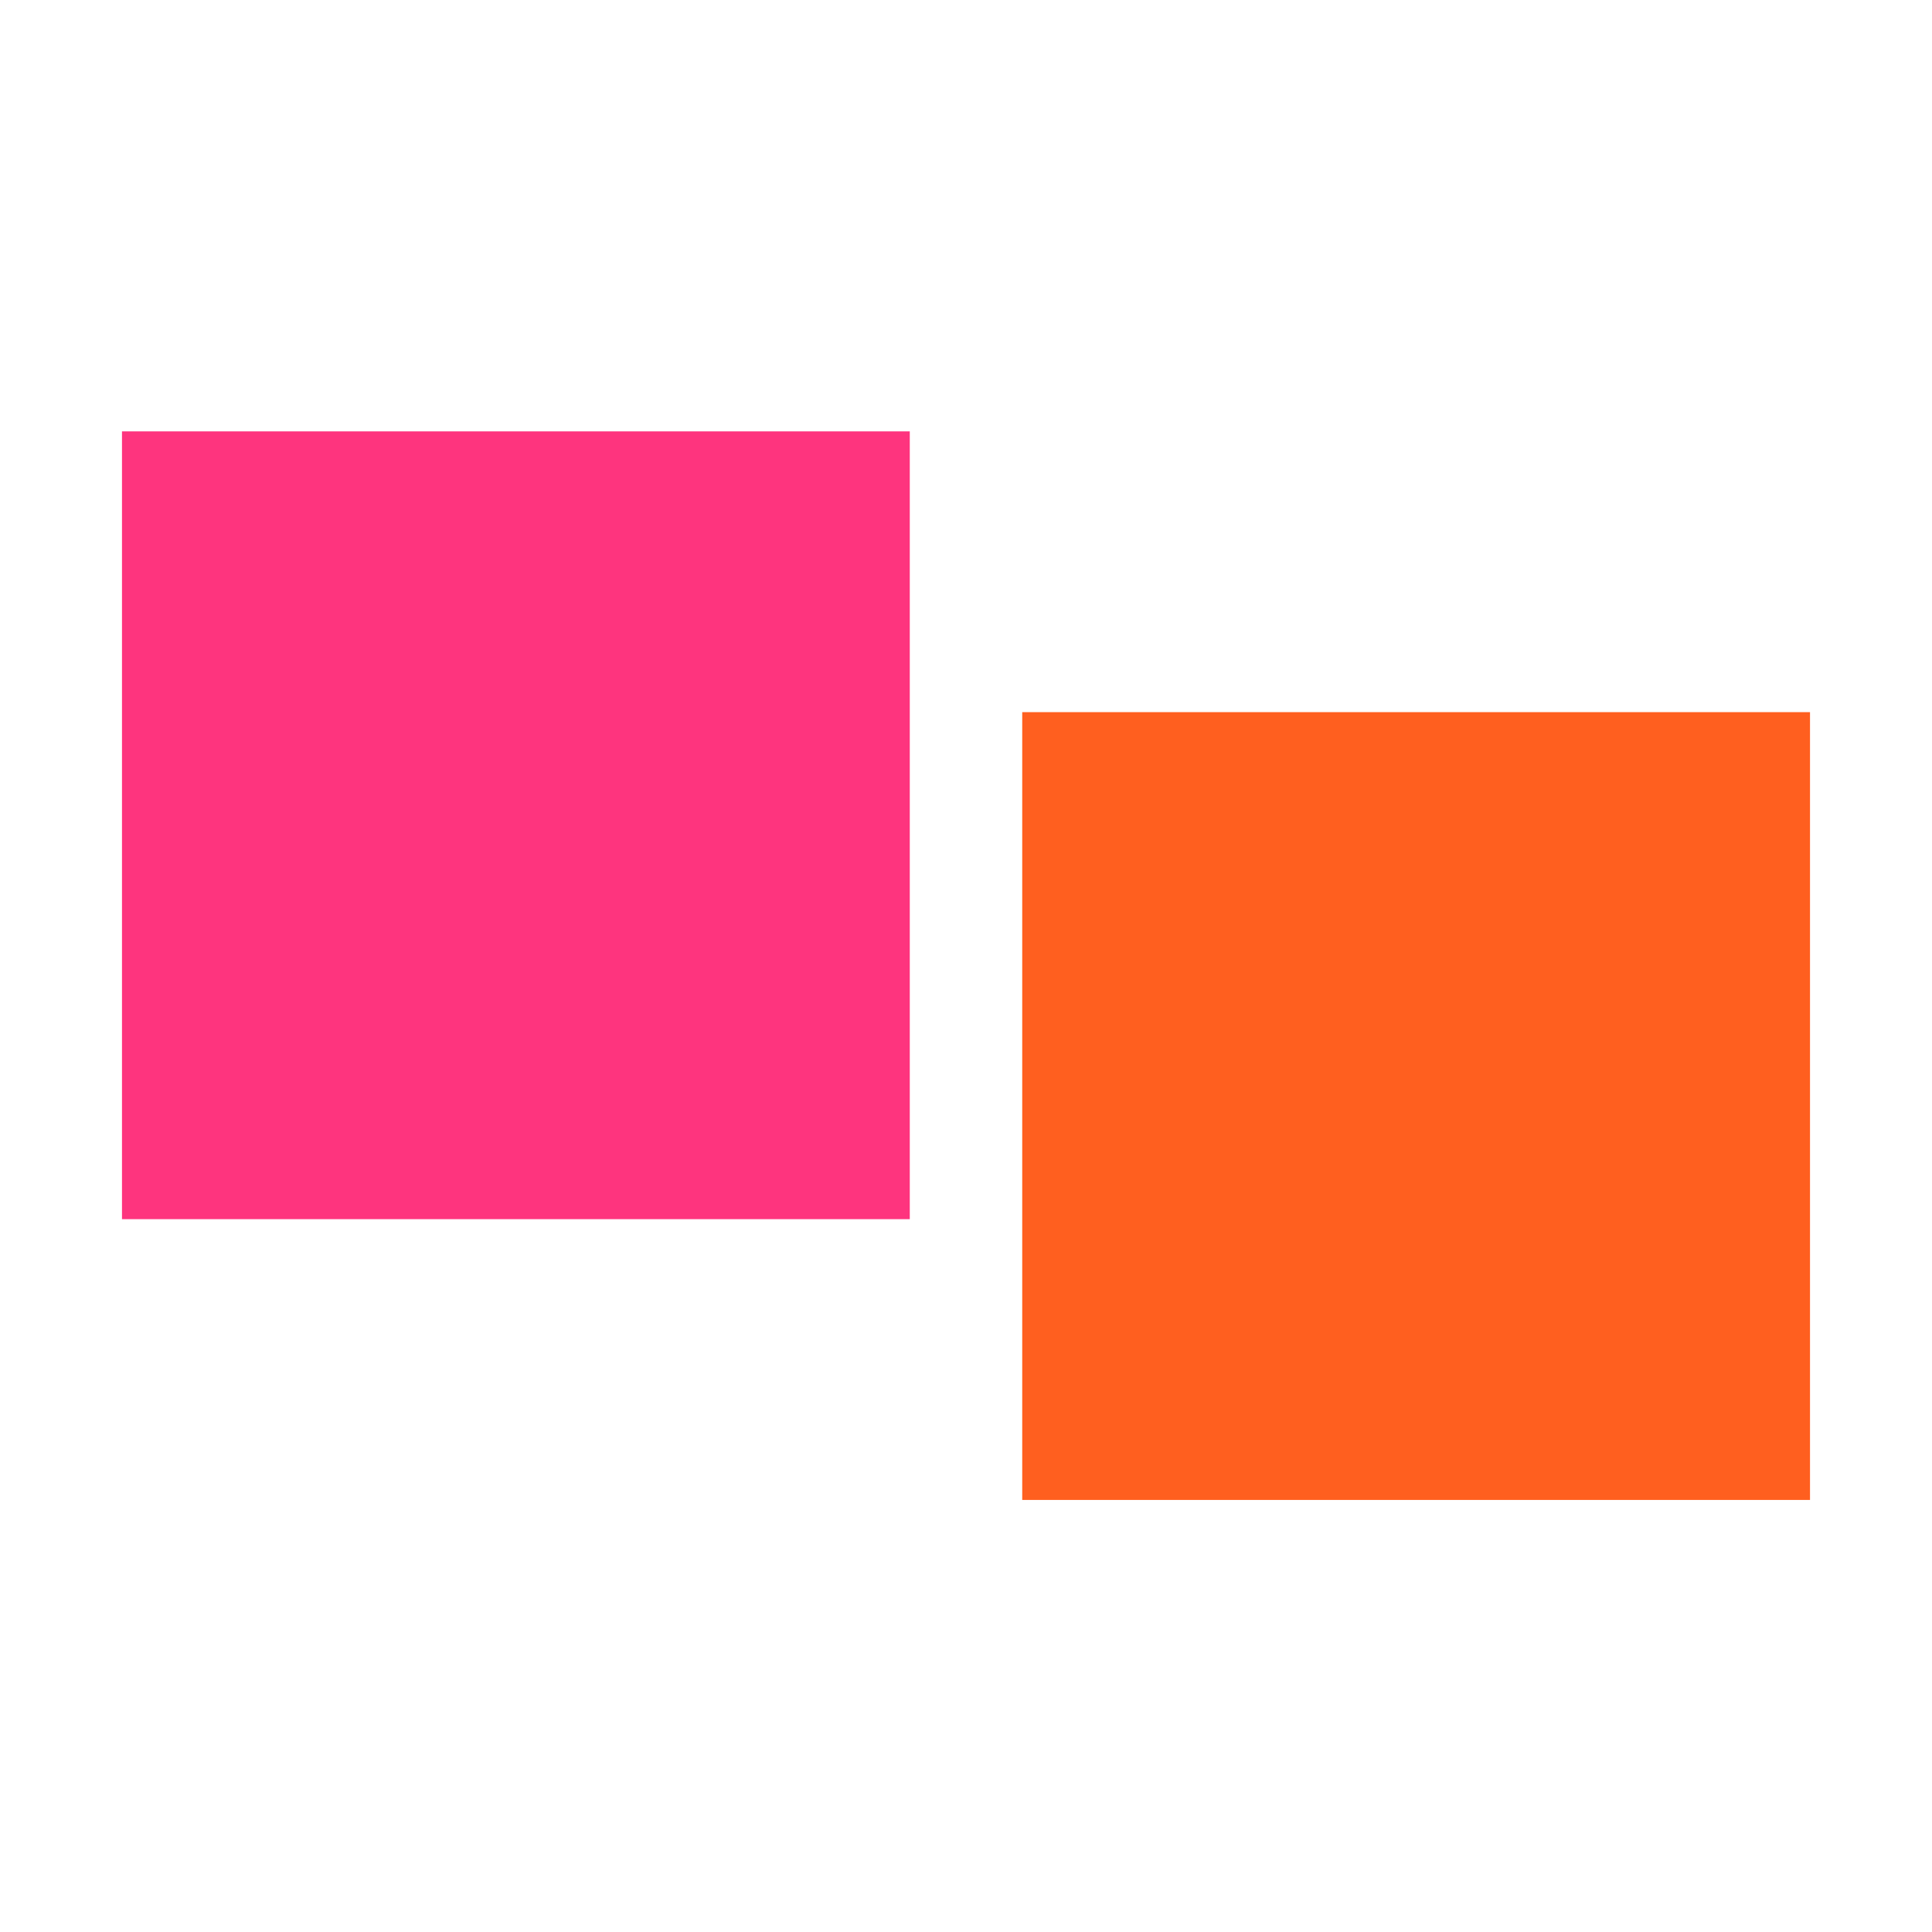
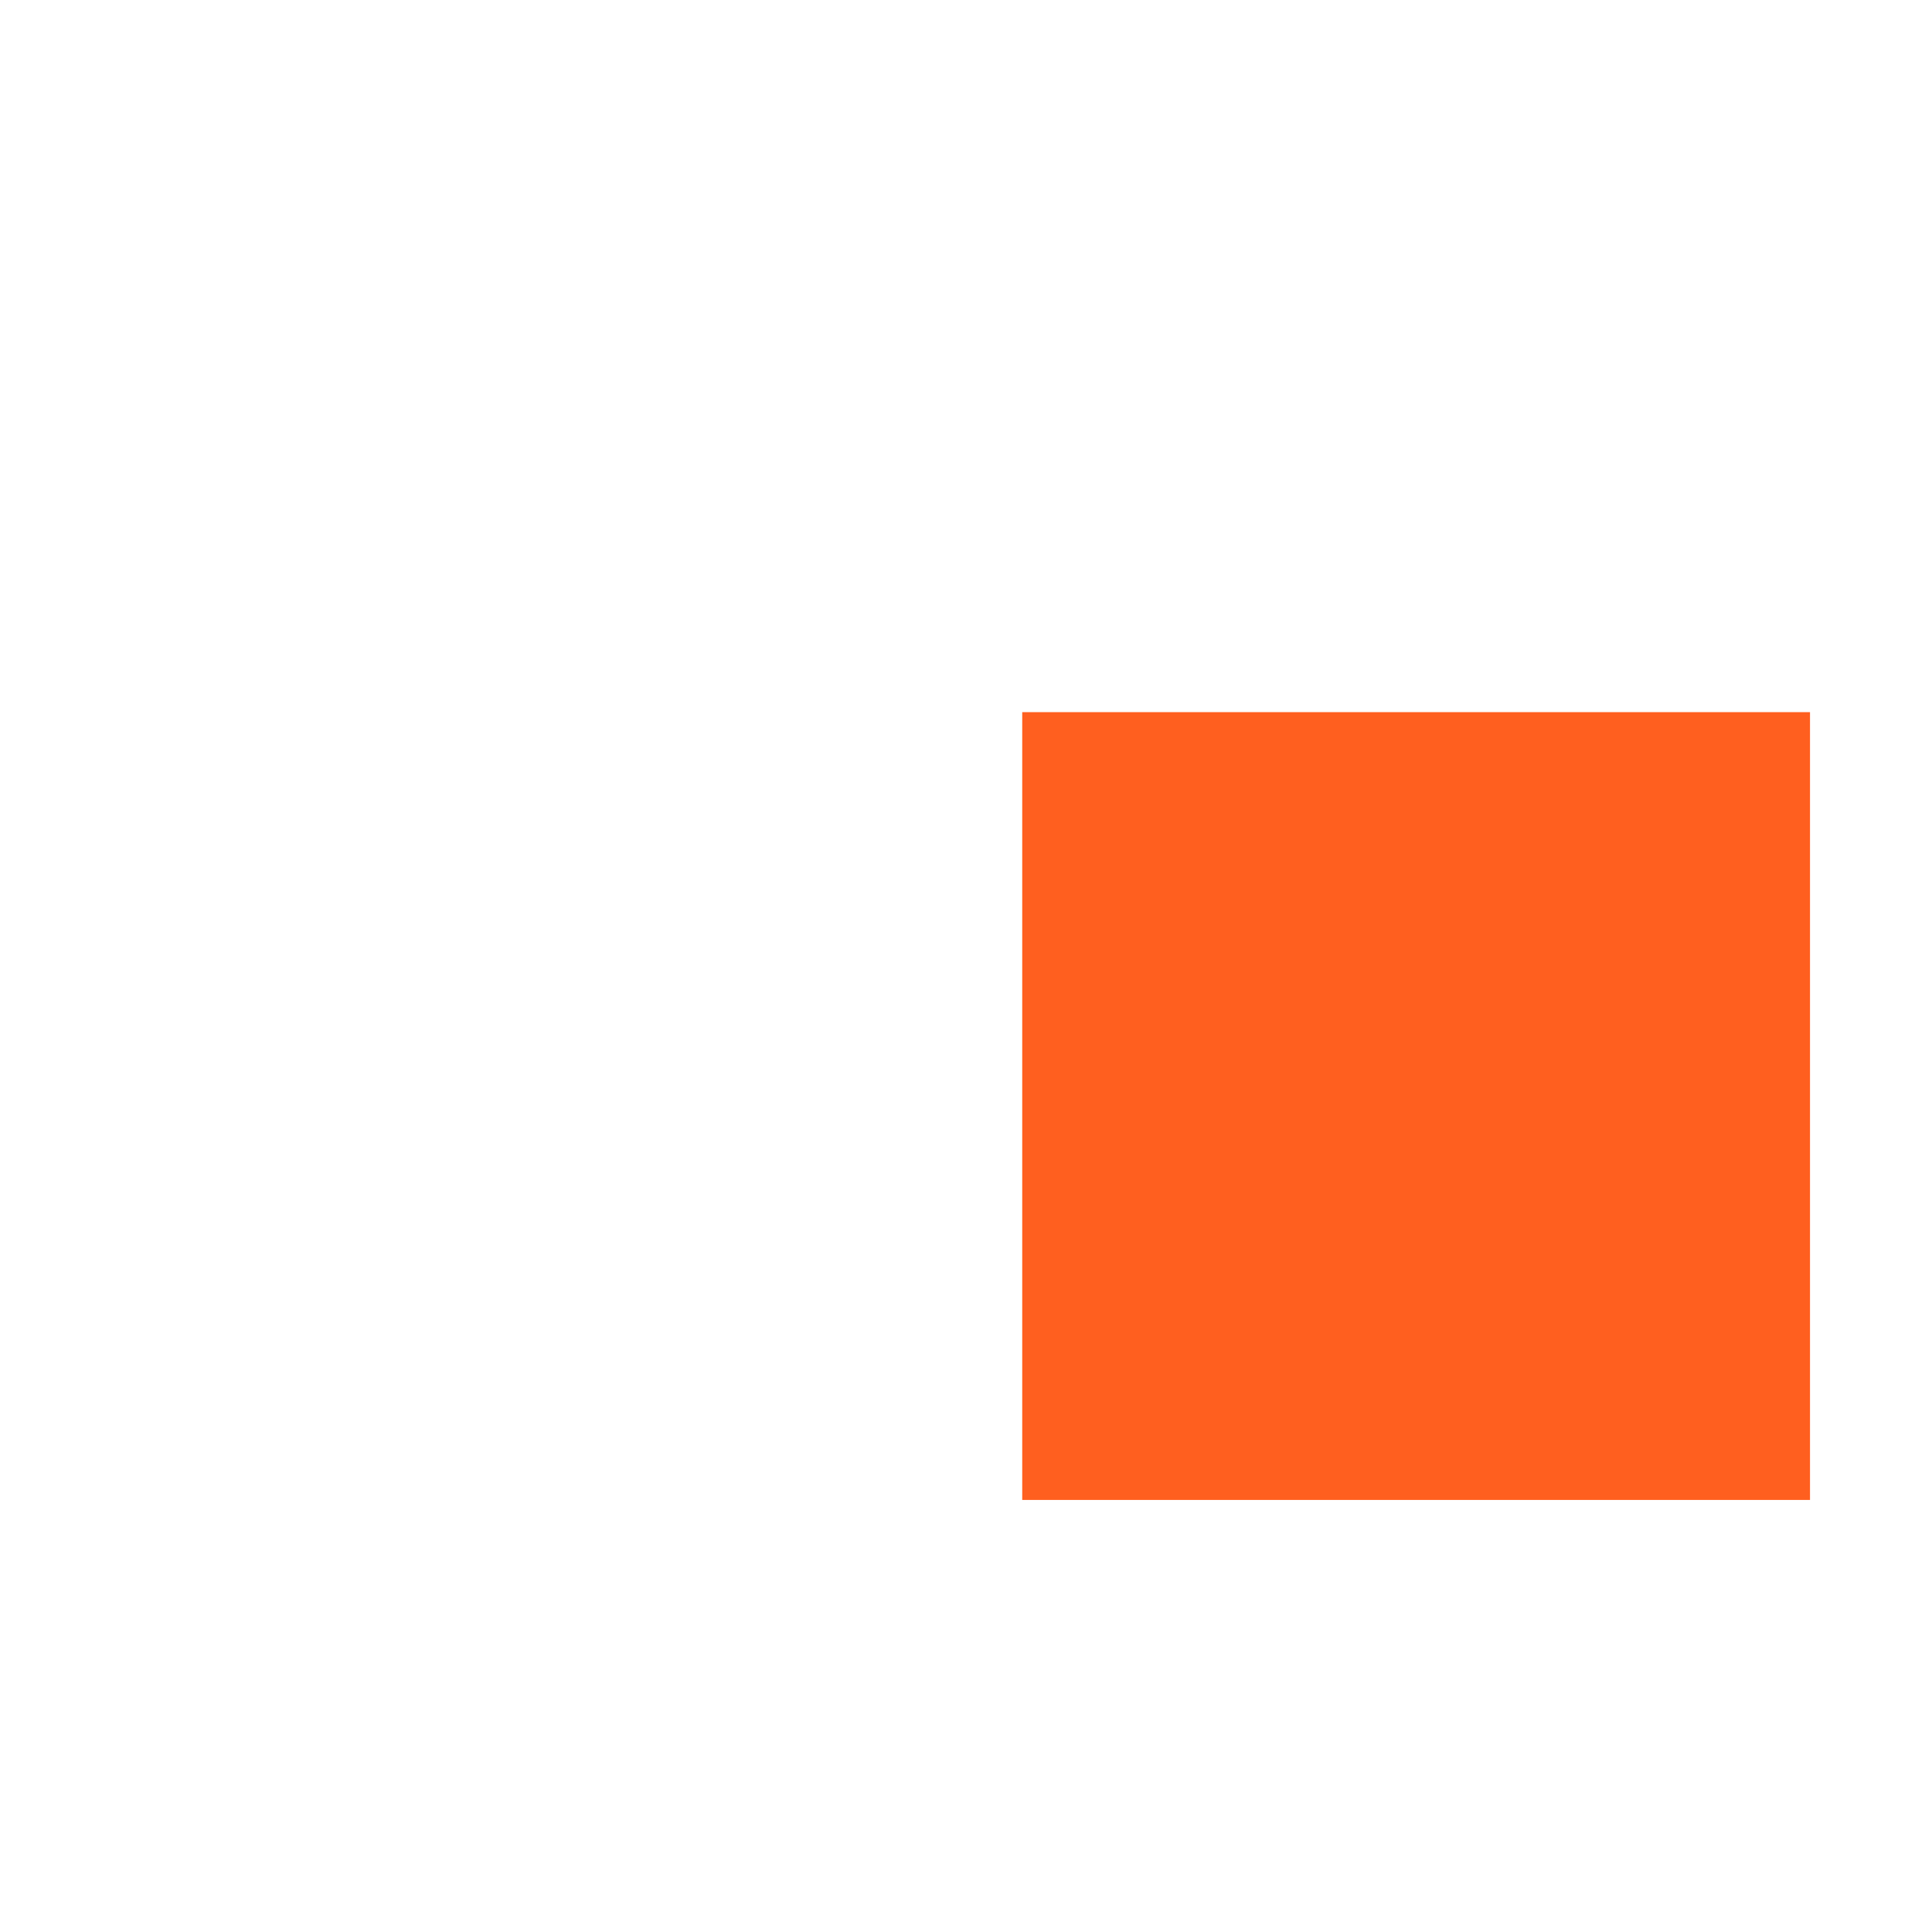
<svg xmlns="http://www.w3.org/2000/svg" id="Ebene_1" width="10mm" height="10mm" viewBox="0 0 28.35 28.35">
  <defs>
    <style>.cls-1{fill:#fe347e;}.cls-1,.cls-2{stroke-width:0px;}.cls-2{fill:#ff5f1f;}</style>
  </defs>
  <rect class="cls-2" x="15" y="10.45" width="11.56" height="11.56" />
-   <rect class="cls-1" x="1.79" y="6.33" width="11.56" height="11.56" />
</svg>